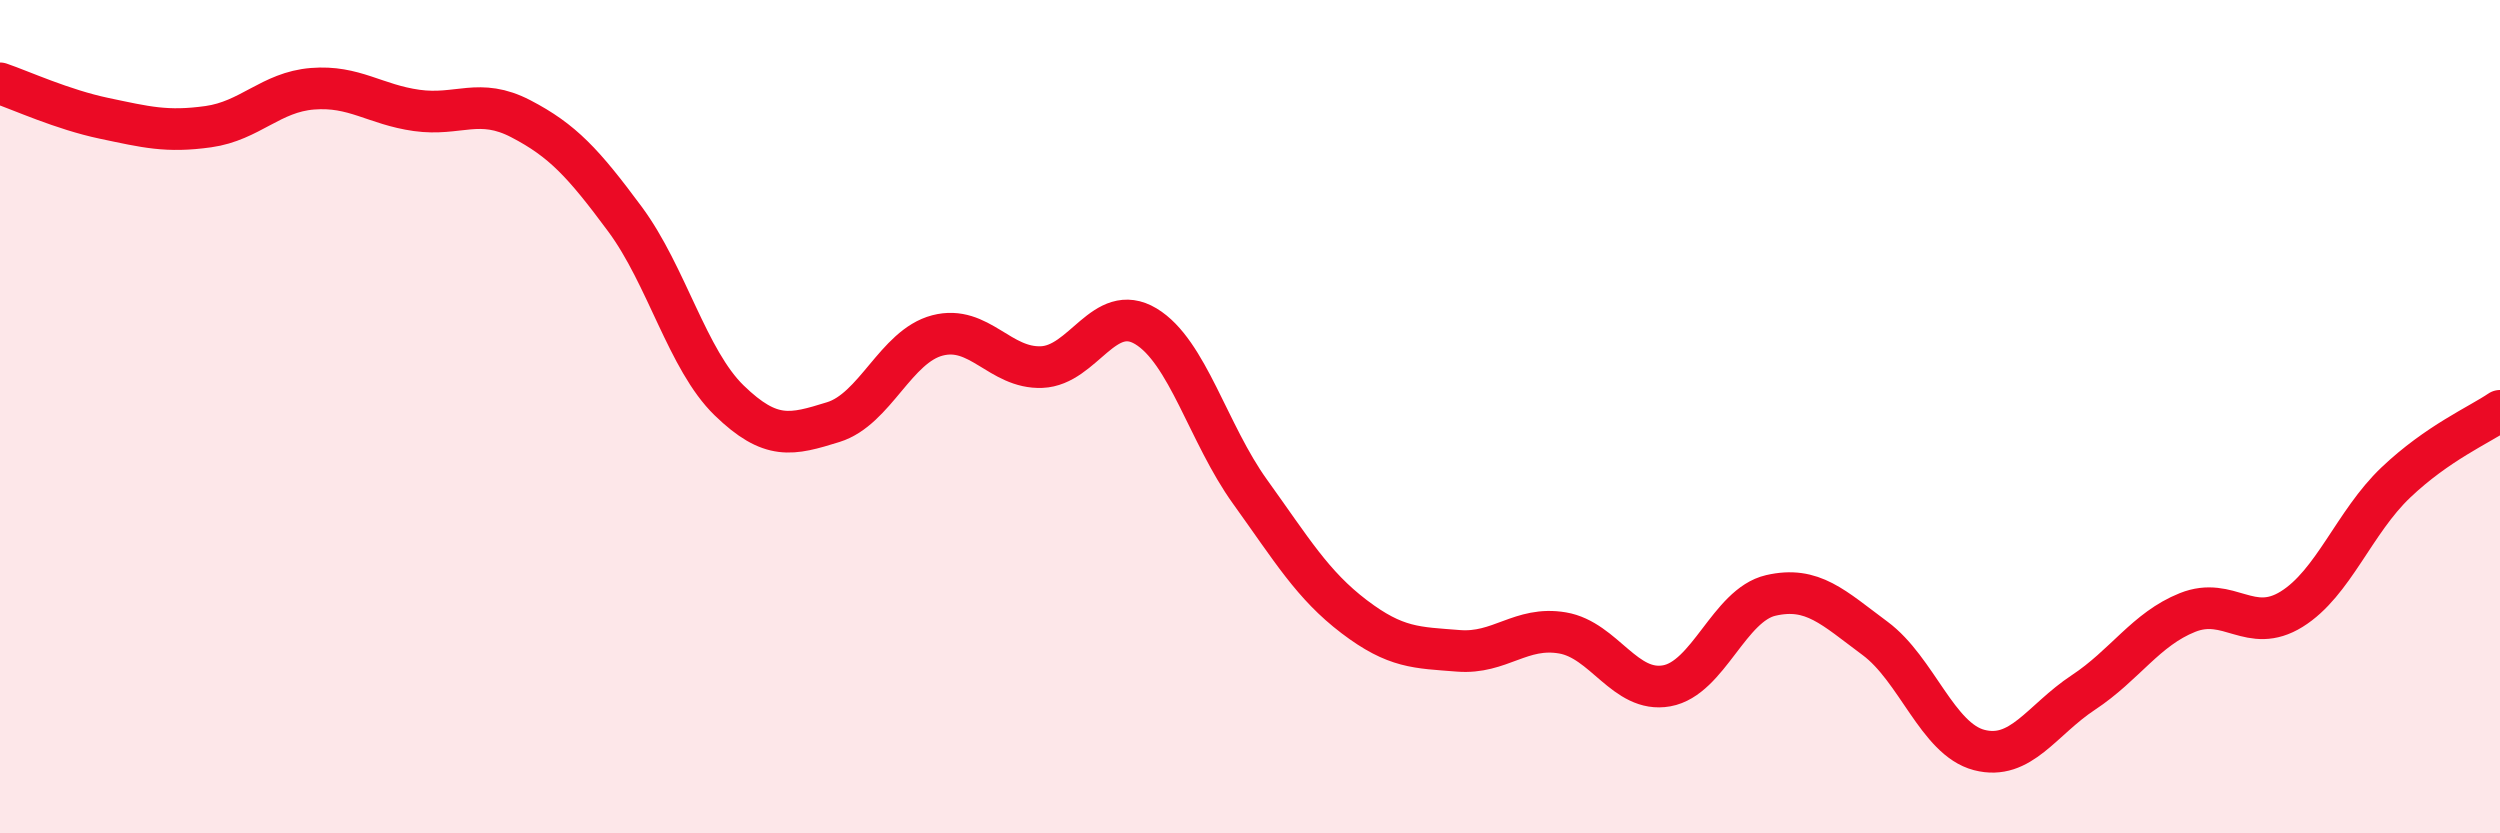
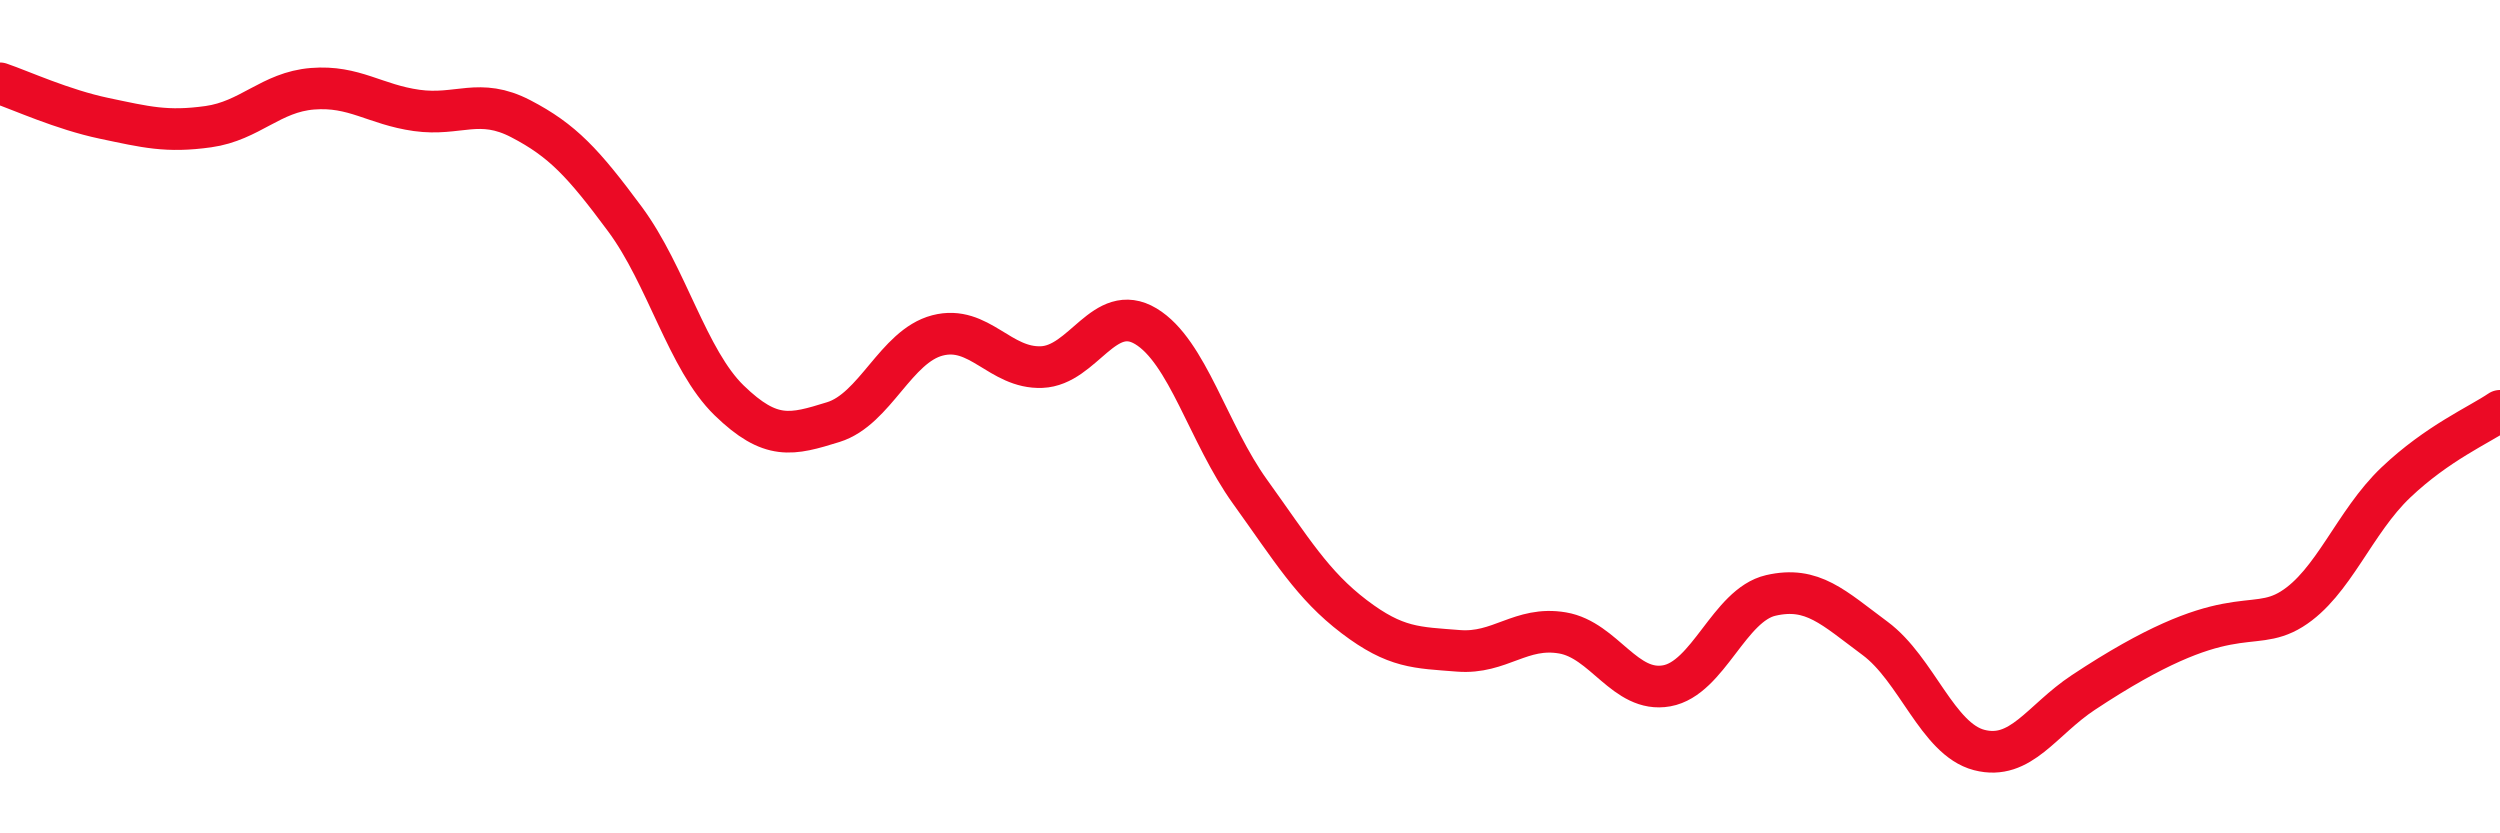
<svg xmlns="http://www.w3.org/2000/svg" width="60" height="20" viewBox="0 0 60 20">
-   <path d="M 0,2 C 0.5,2.17 1.5,2.63 2.5,2.84 C 3.5,3.05 4,3.18 5,3.04 C 6,2.9 6.5,2.21 7.5,2.13 C 8.5,2.05 9,2.51 10,2.65 C 11,2.79 11.5,2.33 12.5,2.85 C 13.5,3.37 14,3.91 15,5.26 C 16,6.61 16.5,8.64 17.5,9.61 C 18.5,10.58 19,10.44 20,10.13 C 21,9.82 21.5,8.31 22.5,8.05 C 23.5,7.79 24,8.85 25,8.81 C 26,8.77 26.5,7.23 27.5,7.83 C 28.5,8.43 29,10.41 30,11.8 C 31,13.19 31.5,14.04 32.5,14.8 C 33.5,15.56 34,15.54 35,15.62 C 36,15.7 36.5,15.02 37.5,15.19 C 38.5,15.36 39,16.64 40,16.46 C 41,16.28 41.5,14.52 42.5,14.29 C 43.5,14.06 44,14.58 45,15.32 C 46,16.06 46.5,17.74 47.5,18 C 48.5,18.26 49,17.28 50,16.62 C 51,15.96 51.5,15.1 52.5,14.7 C 53.5,14.3 54,15.24 55,14.62 C 56,14 56.5,12.53 57.5,11.58 C 58.5,10.63 59.5,10.2 60,9.86L60 20L0 20Z" fill="#EB0A25" opacity="0.1" stroke-linecap="round" stroke-linejoin="round" />
-   <path d="M 0,2 C 0.5,2.17 1.5,2.63 2.5,2.84 C 3.5,3.05 4,3.18 5,3.04 C 6,2.9 6.5,2.21 7.5,2.13 C 8.5,2.05 9,2.51 10,2.65 C 11,2.79 11.5,2.33 12.5,2.85 C 13.5,3.37 14,3.91 15,5.26 C 16,6.61 16.5,8.64 17.5,9.61 C 18.5,10.58 19,10.44 20,10.13 C 21,9.82 21.5,8.31 22.5,8.05 C 23.5,7.79 24,8.85 25,8.81 C 26,8.77 26.5,7.23 27.5,7.83 C 28.5,8.43 29,10.41 30,11.8 C 31,13.19 31.5,14.04 32.5,14.8 C 33.5,15.56 34,15.54 35,15.62 C 36,15.7 36.5,15.02 37.5,15.19 C 38.5,15.36 39,16.64 40,16.46 C 41,16.28 41.5,14.52 42.5,14.29 C 43.5,14.06 44,14.58 45,15.32 C 46,16.06 46.5,17.74 47.5,18 C 48.5,18.26 49,17.28 50,16.62 C 51,15.96 51.5,15.1 52.5,14.7 C 53.5,14.3 54,15.24 55,14.62 C 56,14 56.5,12.53 57.5,11.58 C 58.5,10.63 59.5,10.2 60,9.86" stroke="#EB0A25" stroke-width="1" fill="none" stroke-linecap="round" stroke-linejoin="round" />
+   <path d="M 0,2 C 0.5,2.17 1.5,2.63 2.5,2.84 C 3.5,3.05 4,3.18 5,3.04 C 6,2.9 6.5,2.21 7.5,2.13 C 8.5,2.05 9,2.51 10,2.65 C 11,2.79 11.5,2.33 12.5,2.85 C 13.5,3.37 14,3.91 15,5.26 C 16,6.61 16.5,8.64 17.5,9.61 C 18.5,10.58 19,10.44 20,10.13 C 21,9.82 21.5,8.31 22.5,8.05 C 23.5,7.79 24,8.85 25,8.81 C 26,8.77 26.5,7.23 27.5,7.83 C 28.5,8.43 29,10.41 30,11.8 C 31,13.19 31.5,14.04 32.5,14.8 C 33.5,15.56 34,15.54 35,15.62 C 36,15.7 36.5,15.02 37.5,15.19 C 38.5,15.36 39,16.64 40,16.46 C 41,16.28 41.5,14.52 42.5,14.29 C 43.5,14.06 44,14.58 45,15.32 C 46,16.06 46.5,17.74 47.5,18 C 48.5,18.26 49,17.28 50,16.62 C 53.5,14.3 54,15.24 55,14.62 C 56,14 56.5,12.53 57.5,11.58 C 58.5,10.63 59.5,10.2 60,9.86" stroke="#EB0A25" stroke-width="1" fill="none" stroke-linecap="round" stroke-linejoin="round" />
</svg>